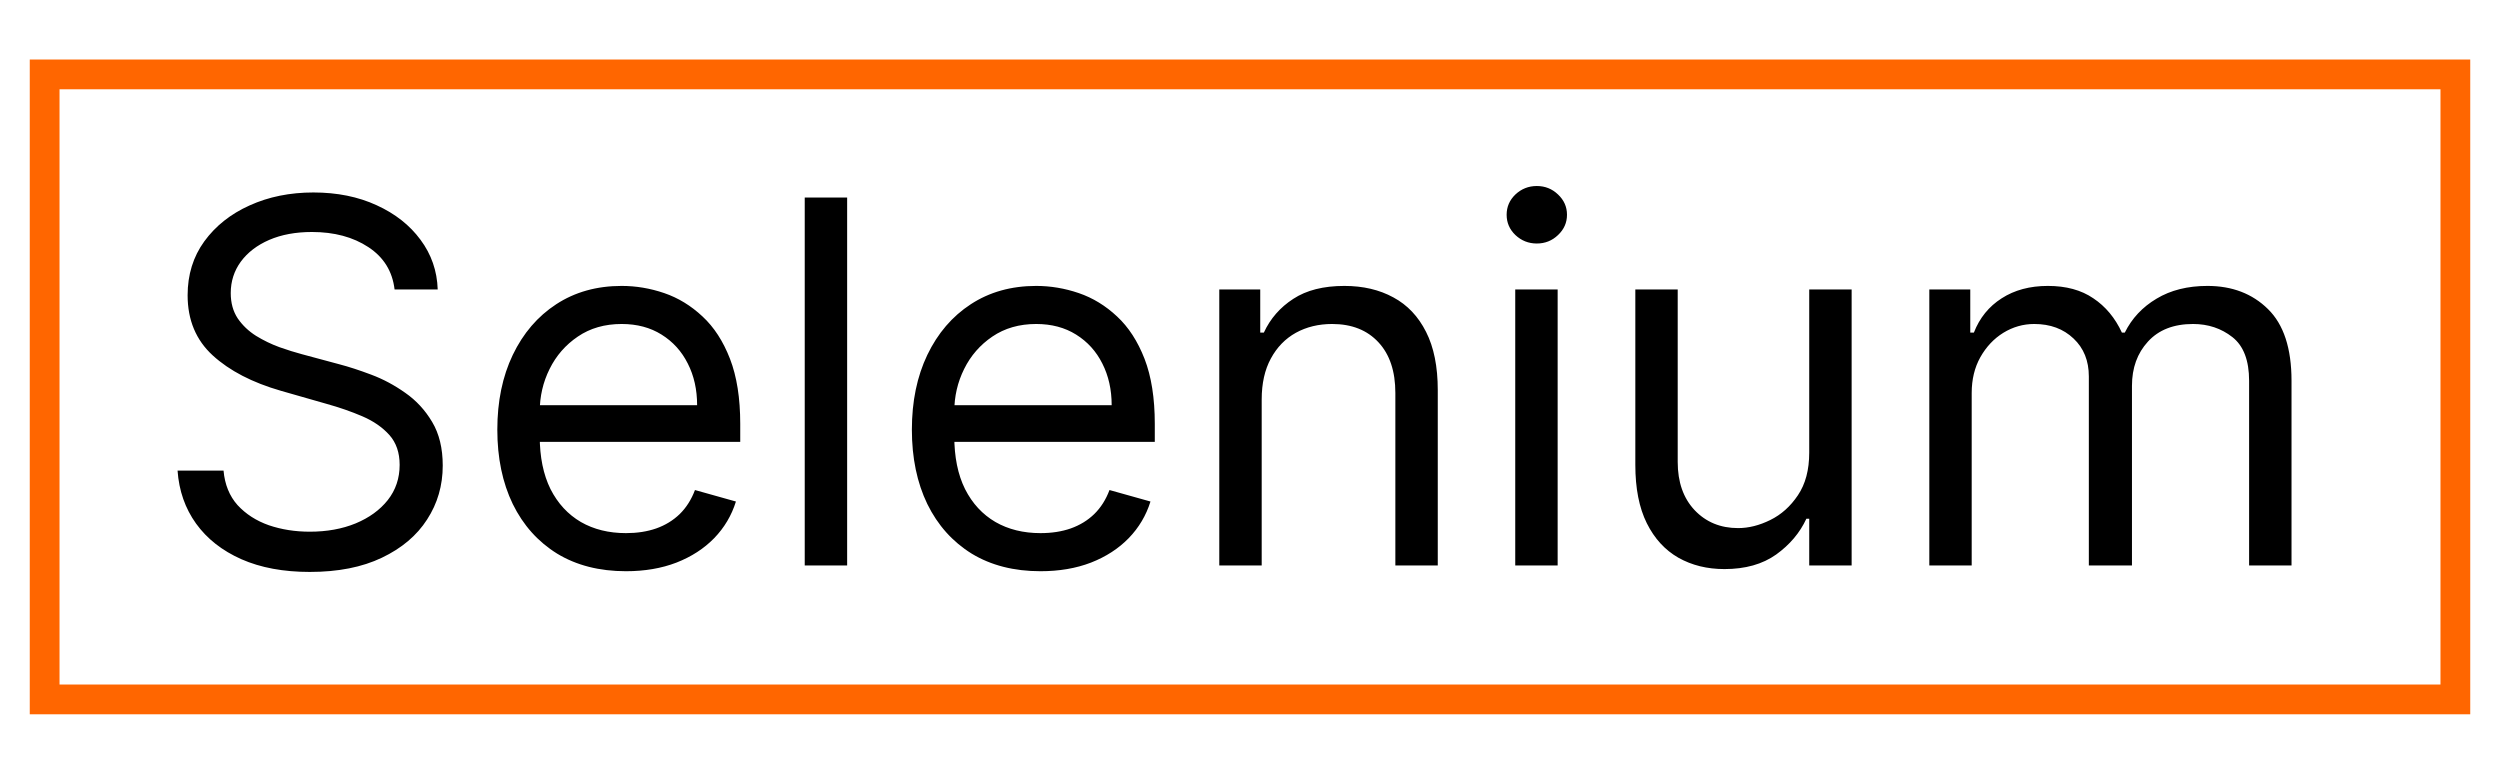
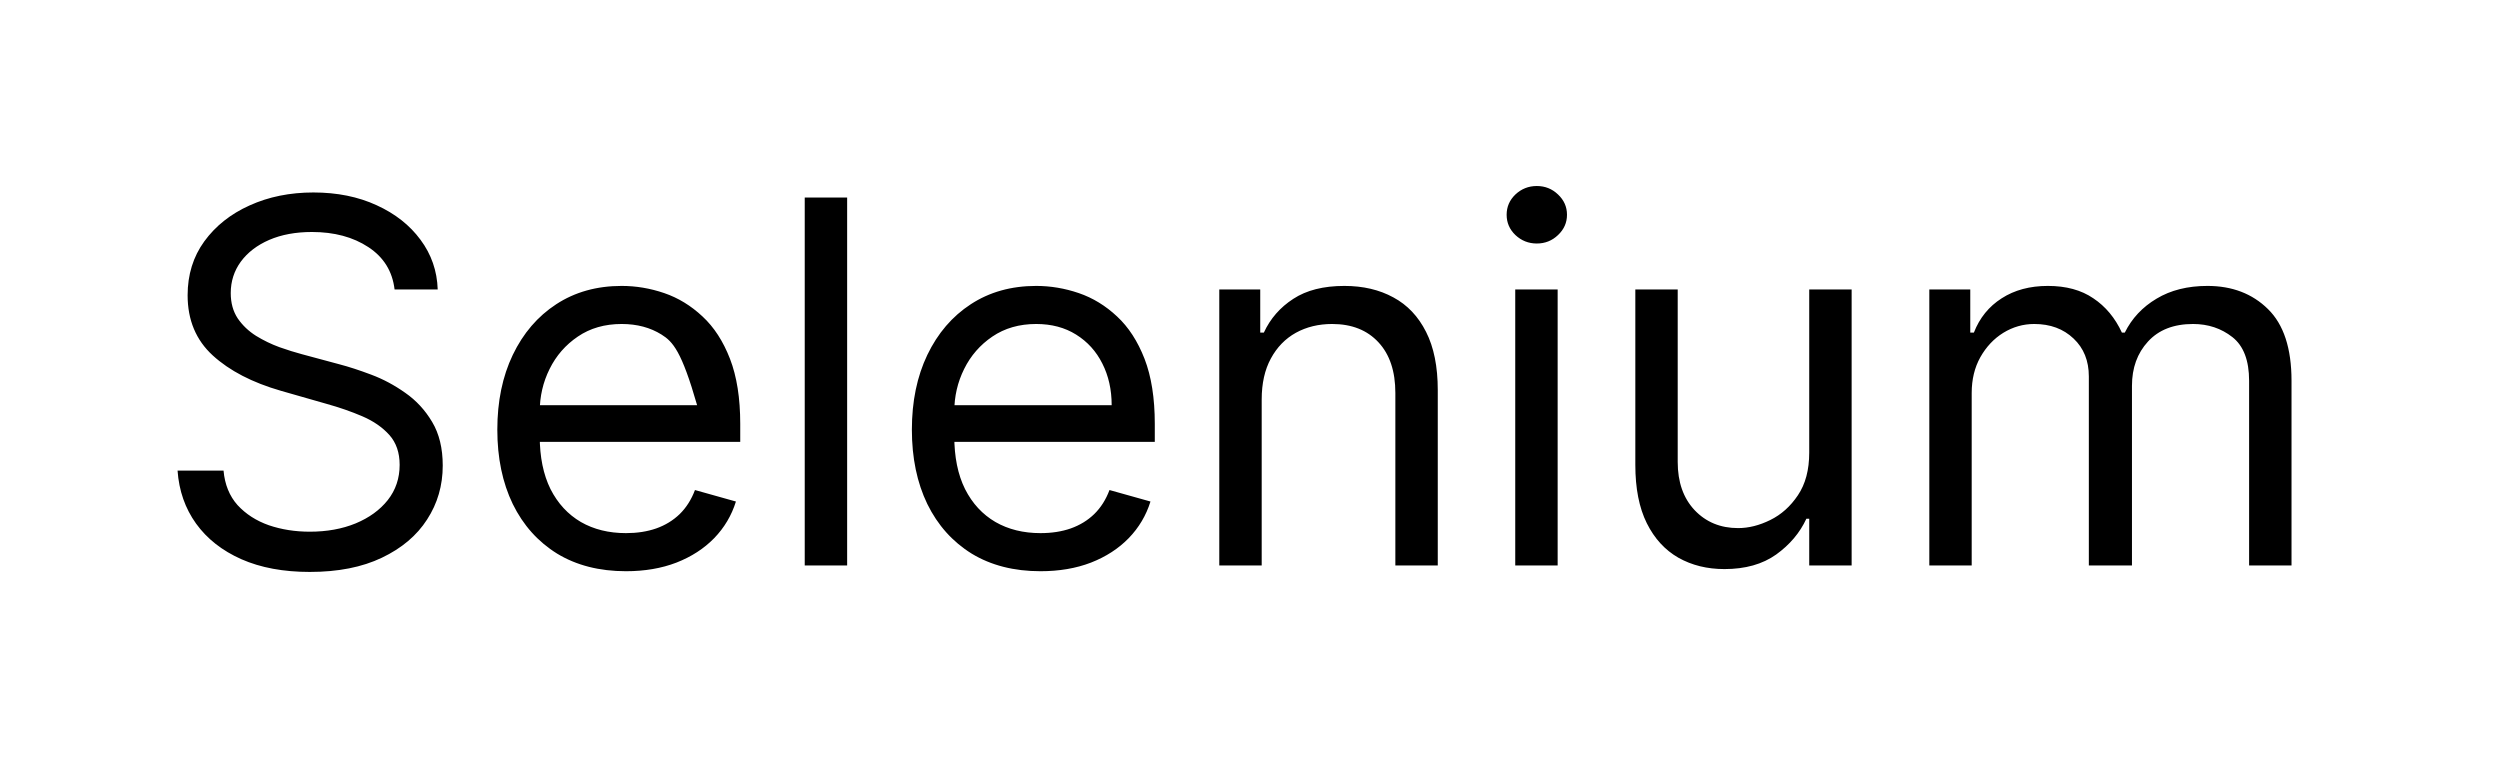
<svg xmlns="http://www.w3.org/2000/svg" width="84" height="26" viewBox="0 0 84 26" fill="none">
-   <rect x="1.5" y="2.5" width="81" height="21" stroke="#FF6600" />
-   <path d="M13.258 9.727C13.186 9.116 12.892 8.641 12.377 8.303C11.862 7.964 11.23 7.795 10.482 7.795C9.934 7.795 9.455 7.884 9.045 8.061C8.638 8.238 8.32 8.482 8.091 8.792C7.866 9.101 7.753 9.454 7.753 9.848C7.753 10.178 7.831 10.462 7.988 10.699C8.149 10.933 8.355 11.128 8.604 11.285C8.854 11.438 9.115 11.565 9.389 11.665C9.663 11.762 9.914 11.84 10.143 11.901L11.399 12.239C11.721 12.323 12.079 12.44 12.474 12.589C12.872 12.738 13.252 12.941 13.615 13.198C13.981 13.452 14.283 13.778 14.52 14.177C14.758 14.575 14.876 15.064 14.876 15.643C14.876 16.312 14.701 16.915 14.351 17.454C14.005 17.994 13.498 18.422 12.83 18.74C12.166 19.058 11.359 19.217 10.409 19.217C9.524 19.217 8.757 19.075 8.109 18.789C7.465 18.503 6.958 18.105 6.588 17.593C6.221 17.082 6.014 16.489 5.966 15.812H7.511C7.552 16.279 7.709 16.666 7.982 16.972C8.26 17.273 8.61 17.499 9.033 17.648C9.459 17.793 9.918 17.865 10.409 17.865C10.981 17.865 11.494 17.773 11.948 17.587C12.403 17.398 12.764 17.137 13.029 16.803C13.295 16.465 13.428 16.07 13.428 15.619C13.428 15.209 13.313 14.875 13.084 14.617C12.854 14.36 12.552 14.15 12.178 13.989C11.804 13.828 11.399 13.688 10.964 13.567L9.443 13.132C8.477 12.854 7.713 12.458 7.149 11.943C6.586 11.428 6.304 10.754 6.304 9.92C6.304 9.228 6.491 8.625 6.865 8.109C7.244 7.59 7.751 7.188 8.387 6.902C9.027 6.612 9.741 6.467 10.53 6.467C11.327 6.467 12.035 6.61 12.655 6.896C13.275 7.178 13.766 7.564 14.128 8.055C14.494 8.546 14.687 9.103 14.707 9.727H13.258ZM21.033 19.193C20.139 19.193 19.368 18.996 18.72 18.602C18.076 18.203 17.579 17.648 17.229 16.935C16.883 16.219 16.71 15.386 16.71 14.436C16.71 13.486 16.883 12.649 17.229 11.925C17.579 11.196 18.066 10.629 18.69 10.222C19.318 9.812 20.051 9.607 20.888 9.607C21.371 9.607 21.848 9.687 22.318 9.848C22.789 10.009 23.218 10.271 23.604 10.633C23.991 10.991 24.299 11.466 24.528 12.057C24.757 12.649 24.872 13.378 24.872 14.243V14.847H17.724V13.615H23.423C23.423 13.092 23.319 12.625 23.109 12.214C22.904 11.804 22.61 11.48 22.228 11.242C21.85 11.005 21.403 10.886 20.888 10.886C20.32 10.886 19.829 11.027 19.415 11.309C19.004 11.587 18.688 11.949 18.467 12.396C18.245 12.842 18.135 13.321 18.135 13.832V14.653C18.135 15.354 18.256 15.947 18.497 16.434C18.743 16.917 19.083 17.285 19.517 17.539C19.952 17.789 20.457 17.913 21.033 17.913C21.407 17.913 21.745 17.861 22.047 17.756C22.353 17.648 22.616 17.487 22.838 17.273C23.059 17.056 23.23 16.787 23.351 16.465L24.727 16.851C24.582 17.318 24.339 17.728 23.997 18.082C23.655 18.433 23.232 18.706 22.729 18.903C22.226 19.097 21.66 19.193 21.033 19.193ZM28.464 6.636V19H27.039V6.636H28.464ZM34.961 19.193C34.068 19.193 33.297 18.996 32.649 18.602C32.005 18.203 31.508 17.648 31.158 16.935C30.812 16.219 30.639 15.386 30.639 14.436C30.639 13.486 30.812 12.649 31.158 11.925C31.508 11.196 31.995 10.629 32.619 10.222C33.247 9.812 33.979 9.607 34.816 9.607C35.299 9.607 35.776 9.687 36.247 9.848C36.718 10.009 37.147 10.271 37.533 10.633C37.919 10.991 38.227 11.466 38.457 12.057C38.686 12.649 38.801 13.378 38.801 14.243V14.847H31.653V13.615H37.352C37.352 13.092 37.247 12.625 37.038 12.214C36.833 11.804 36.539 11.48 36.157 11.242C35.778 11.005 35.332 10.886 34.816 10.886C34.249 10.886 33.758 11.027 33.343 11.309C32.933 11.587 32.617 11.949 32.396 12.396C32.174 12.842 32.064 13.321 32.064 13.832V14.653C32.064 15.354 32.184 15.947 32.426 16.434C32.671 16.917 33.011 17.285 33.446 17.539C33.881 17.789 34.386 17.913 34.961 17.913C35.336 17.913 35.674 17.861 35.975 17.756C36.281 17.648 36.545 17.487 36.766 17.273C36.988 17.056 37.159 16.787 37.279 16.465L38.656 16.851C38.511 17.318 38.267 17.728 37.925 18.082C37.583 18.433 37.161 18.706 36.658 18.903C36.155 19.097 35.589 19.193 34.961 19.193ZM42.393 13.422V19H40.968V9.727H42.344V11.176H42.465C42.682 10.705 43.013 10.327 43.455 10.041C43.898 9.751 44.469 9.607 45.17 9.607C45.798 9.607 46.347 9.735 46.818 9.993C47.289 10.246 47.655 10.633 47.916 11.152C48.178 11.667 48.309 12.319 48.309 13.108V19H46.884V13.204C46.884 12.476 46.695 11.909 46.317 11.502C45.938 11.092 45.419 10.886 44.759 10.886C44.304 10.886 43.898 10.985 43.54 11.182C43.186 11.379 42.906 11.667 42.701 12.046C42.495 12.424 42.393 12.883 42.393 13.422ZM50.912 19V9.727H52.337V19H50.912ZM51.637 8.182C51.359 8.182 51.12 8.087 50.918 7.898C50.721 7.709 50.623 7.482 50.623 7.216C50.623 6.95 50.721 6.723 50.918 6.534C51.12 6.345 51.359 6.25 51.637 6.25C51.914 6.25 52.152 6.345 52.349 6.534C52.55 6.723 52.651 6.95 52.651 7.216C52.651 7.482 52.55 7.709 52.349 7.898C52.152 8.087 51.914 8.182 51.637 8.182ZM60.79 15.209V9.727H62.215V19H60.79V17.43H60.694C60.476 17.901 60.138 18.302 59.679 18.632C59.221 18.958 58.641 19.121 57.941 19.121C57.361 19.121 56.846 18.994 56.395 18.74C55.945 18.483 55.59 18.096 55.333 17.581C55.075 17.062 54.947 16.408 54.947 15.619V9.727H56.371V15.523C56.371 16.199 56.56 16.738 56.939 17.141C57.321 17.543 57.808 17.744 58.4 17.744C58.754 17.744 59.114 17.654 59.48 17.473C59.851 17.291 60.16 17.014 60.41 16.64C60.663 16.265 60.79 15.788 60.79 15.209ZM64.825 19V9.727H66.201V11.176H66.322C66.515 10.681 66.827 10.297 67.257 10.023C67.688 9.745 68.205 9.607 68.809 9.607C69.421 9.607 69.93 9.745 70.336 10.023C70.747 10.297 71.067 10.681 71.296 11.176H71.393C71.63 10.697 71.986 10.317 72.461 10.035C72.936 9.749 73.506 9.607 74.17 9.607C74.999 9.607 75.677 9.866 76.204 10.385C76.731 10.9 76.995 11.703 76.995 12.794V19H75.57V12.794C75.57 12.11 75.383 11.621 75.009 11.327C74.635 11.033 74.194 10.886 73.687 10.886C73.035 10.886 72.53 11.084 72.171 11.478C71.813 11.868 71.634 12.363 71.634 12.963V19H70.185V12.649C70.185 12.122 70.014 11.697 69.672 11.375C69.33 11.049 68.889 10.886 68.35 10.886C67.98 10.886 67.634 10.985 67.312 11.182C66.994 11.379 66.736 11.653 66.539 12.003C66.346 12.349 66.249 12.75 66.249 13.204V19H64.825Z" fill="black" />
+   <path d="M13.258 9.727C13.186 9.116 12.892 8.641 12.377 8.303C11.862 7.964 11.23 7.795 10.482 7.795C9.934 7.795 9.455 7.884 9.045 8.061C8.638 8.238 8.32 8.482 8.091 8.792C7.866 9.101 7.753 9.454 7.753 9.848C7.753 10.178 7.831 10.462 7.988 10.699C8.149 10.933 8.355 11.128 8.604 11.285C8.854 11.438 9.115 11.565 9.389 11.665C9.663 11.762 9.914 11.84 10.143 11.901L11.399 12.239C11.721 12.323 12.079 12.44 12.474 12.589C12.872 12.738 13.252 12.941 13.615 13.198C13.981 13.452 14.283 13.778 14.52 14.177C14.758 14.575 14.876 15.064 14.876 15.643C14.876 16.312 14.701 16.915 14.351 17.454C14.005 17.994 13.498 18.422 12.83 18.74C12.166 19.058 11.359 19.217 10.409 19.217C9.524 19.217 8.757 19.075 8.109 18.789C7.465 18.503 6.958 18.105 6.588 17.593C6.221 17.082 6.014 16.489 5.966 15.812H7.511C7.552 16.279 7.709 16.666 7.982 16.972C8.26 17.273 8.61 17.499 9.033 17.648C9.459 17.793 9.918 17.865 10.409 17.865C10.981 17.865 11.494 17.773 11.948 17.587C12.403 17.398 12.764 17.137 13.029 16.803C13.295 16.465 13.428 16.07 13.428 15.619C13.428 15.209 13.313 14.875 13.084 14.617C12.854 14.36 12.552 14.15 12.178 13.989C11.804 13.828 11.399 13.688 10.964 13.567L9.443 13.132C8.477 12.854 7.713 12.458 7.149 11.943C6.586 11.428 6.304 10.754 6.304 9.92C6.304 9.228 6.491 8.625 6.865 8.109C7.244 7.59 7.751 7.188 8.387 6.902C9.027 6.612 9.741 6.467 10.53 6.467C11.327 6.467 12.035 6.61 12.655 6.896C13.275 7.178 13.766 7.564 14.128 8.055C14.494 8.546 14.687 9.103 14.707 9.727H13.258ZM21.033 19.193C20.139 19.193 19.368 18.996 18.72 18.602C18.076 18.203 17.579 17.648 17.229 16.935C16.883 16.219 16.71 15.386 16.71 14.436C16.71 13.486 16.883 12.649 17.229 11.925C17.579 11.196 18.066 10.629 18.69 10.222C19.318 9.812 20.051 9.607 20.888 9.607C21.371 9.607 21.848 9.687 22.318 9.848C22.789 10.009 23.218 10.271 23.604 10.633C23.991 10.991 24.299 11.466 24.528 12.057C24.757 12.649 24.872 13.378 24.872 14.243V14.847H17.724V13.615H23.423C22.904 11.804 22.61 11.48 22.228 11.242C21.85 11.005 21.403 10.886 20.888 10.886C20.32 10.886 19.829 11.027 19.415 11.309C19.004 11.587 18.688 11.949 18.467 12.396C18.245 12.842 18.135 13.321 18.135 13.832V14.653C18.135 15.354 18.256 15.947 18.497 16.434C18.743 16.917 19.083 17.285 19.517 17.539C19.952 17.789 20.457 17.913 21.033 17.913C21.407 17.913 21.745 17.861 22.047 17.756C22.353 17.648 22.616 17.487 22.838 17.273C23.059 17.056 23.23 16.787 23.351 16.465L24.727 16.851C24.582 17.318 24.339 17.728 23.997 18.082C23.655 18.433 23.232 18.706 22.729 18.903C22.226 19.097 21.66 19.193 21.033 19.193ZM28.464 6.636V19H27.039V6.636H28.464ZM34.961 19.193C34.068 19.193 33.297 18.996 32.649 18.602C32.005 18.203 31.508 17.648 31.158 16.935C30.812 16.219 30.639 15.386 30.639 14.436C30.639 13.486 30.812 12.649 31.158 11.925C31.508 11.196 31.995 10.629 32.619 10.222C33.247 9.812 33.979 9.607 34.816 9.607C35.299 9.607 35.776 9.687 36.247 9.848C36.718 10.009 37.147 10.271 37.533 10.633C37.919 10.991 38.227 11.466 38.457 12.057C38.686 12.649 38.801 13.378 38.801 14.243V14.847H31.653V13.615H37.352C37.352 13.092 37.247 12.625 37.038 12.214C36.833 11.804 36.539 11.48 36.157 11.242C35.778 11.005 35.332 10.886 34.816 10.886C34.249 10.886 33.758 11.027 33.343 11.309C32.933 11.587 32.617 11.949 32.396 12.396C32.174 12.842 32.064 13.321 32.064 13.832V14.653C32.064 15.354 32.184 15.947 32.426 16.434C32.671 16.917 33.011 17.285 33.446 17.539C33.881 17.789 34.386 17.913 34.961 17.913C35.336 17.913 35.674 17.861 35.975 17.756C36.281 17.648 36.545 17.487 36.766 17.273C36.988 17.056 37.159 16.787 37.279 16.465L38.656 16.851C38.511 17.318 38.267 17.728 37.925 18.082C37.583 18.433 37.161 18.706 36.658 18.903C36.155 19.097 35.589 19.193 34.961 19.193ZM42.393 13.422V19H40.968V9.727H42.344V11.176H42.465C42.682 10.705 43.013 10.327 43.455 10.041C43.898 9.751 44.469 9.607 45.17 9.607C45.798 9.607 46.347 9.735 46.818 9.993C47.289 10.246 47.655 10.633 47.916 11.152C48.178 11.667 48.309 12.319 48.309 13.108V19H46.884V13.204C46.884 12.476 46.695 11.909 46.317 11.502C45.938 11.092 45.419 10.886 44.759 10.886C44.304 10.886 43.898 10.985 43.54 11.182C43.186 11.379 42.906 11.667 42.701 12.046C42.495 12.424 42.393 12.883 42.393 13.422ZM50.912 19V9.727H52.337V19H50.912ZM51.637 8.182C51.359 8.182 51.12 8.087 50.918 7.898C50.721 7.709 50.623 7.482 50.623 7.216C50.623 6.95 50.721 6.723 50.918 6.534C51.12 6.345 51.359 6.25 51.637 6.25C51.914 6.25 52.152 6.345 52.349 6.534C52.55 6.723 52.651 6.95 52.651 7.216C52.651 7.482 52.55 7.709 52.349 7.898C52.152 8.087 51.914 8.182 51.637 8.182ZM60.79 15.209V9.727H62.215V19H60.79V17.43H60.694C60.476 17.901 60.138 18.302 59.679 18.632C59.221 18.958 58.641 19.121 57.941 19.121C57.361 19.121 56.846 18.994 56.395 18.74C55.945 18.483 55.59 18.096 55.333 17.581C55.075 17.062 54.947 16.408 54.947 15.619V9.727H56.371V15.523C56.371 16.199 56.56 16.738 56.939 17.141C57.321 17.543 57.808 17.744 58.4 17.744C58.754 17.744 59.114 17.654 59.48 17.473C59.851 17.291 60.16 17.014 60.41 16.64C60.663 16.265 60.79 15.788 60.79 15.209ZM64.825 19V9.727H66.201V11.176H66.322C66.515 10.681 66.827 10.297 67.257 10.023C67.688 9.745 68.205 9.607 68.809 9.607C69.421 9.607 69.93 9.745 70.336 10.023C70.747 10.297 71.067 10.681 71.296 11.176H71.393C71.63 10.697 71.986 10.317 72.461 10.035C72.936 9.749 73.506 9.607 74.17 9.607C74.999 9.607 75.677 9.866 76.204 10.385C76.731 10.9 76.995 11.703 76.995 12.794V19H75.57V12.794C75.57 12.11 75.383 11.621 75.009 11.327C74.635 11.033 74.194 10.886 73.687 10.886C73.035 10.886 72.53 11.084 72.171 11.478C71.813 11.868 71.634 12.363 71.634 12.963V19H70.185V12.649C70.185 12.122 70.014 11.697 69.672 11.375C69.33 11.049 68.889 10.886 68.35 10.886C67.98 10.886 67.634 10.985 67.312 11.182C66.994 11.379 66.736 11.653 66.539 12.003C66.346 12.349 66.249 12.75 66.249 13.204V19H64.825Z" fill="black" />
</svg>